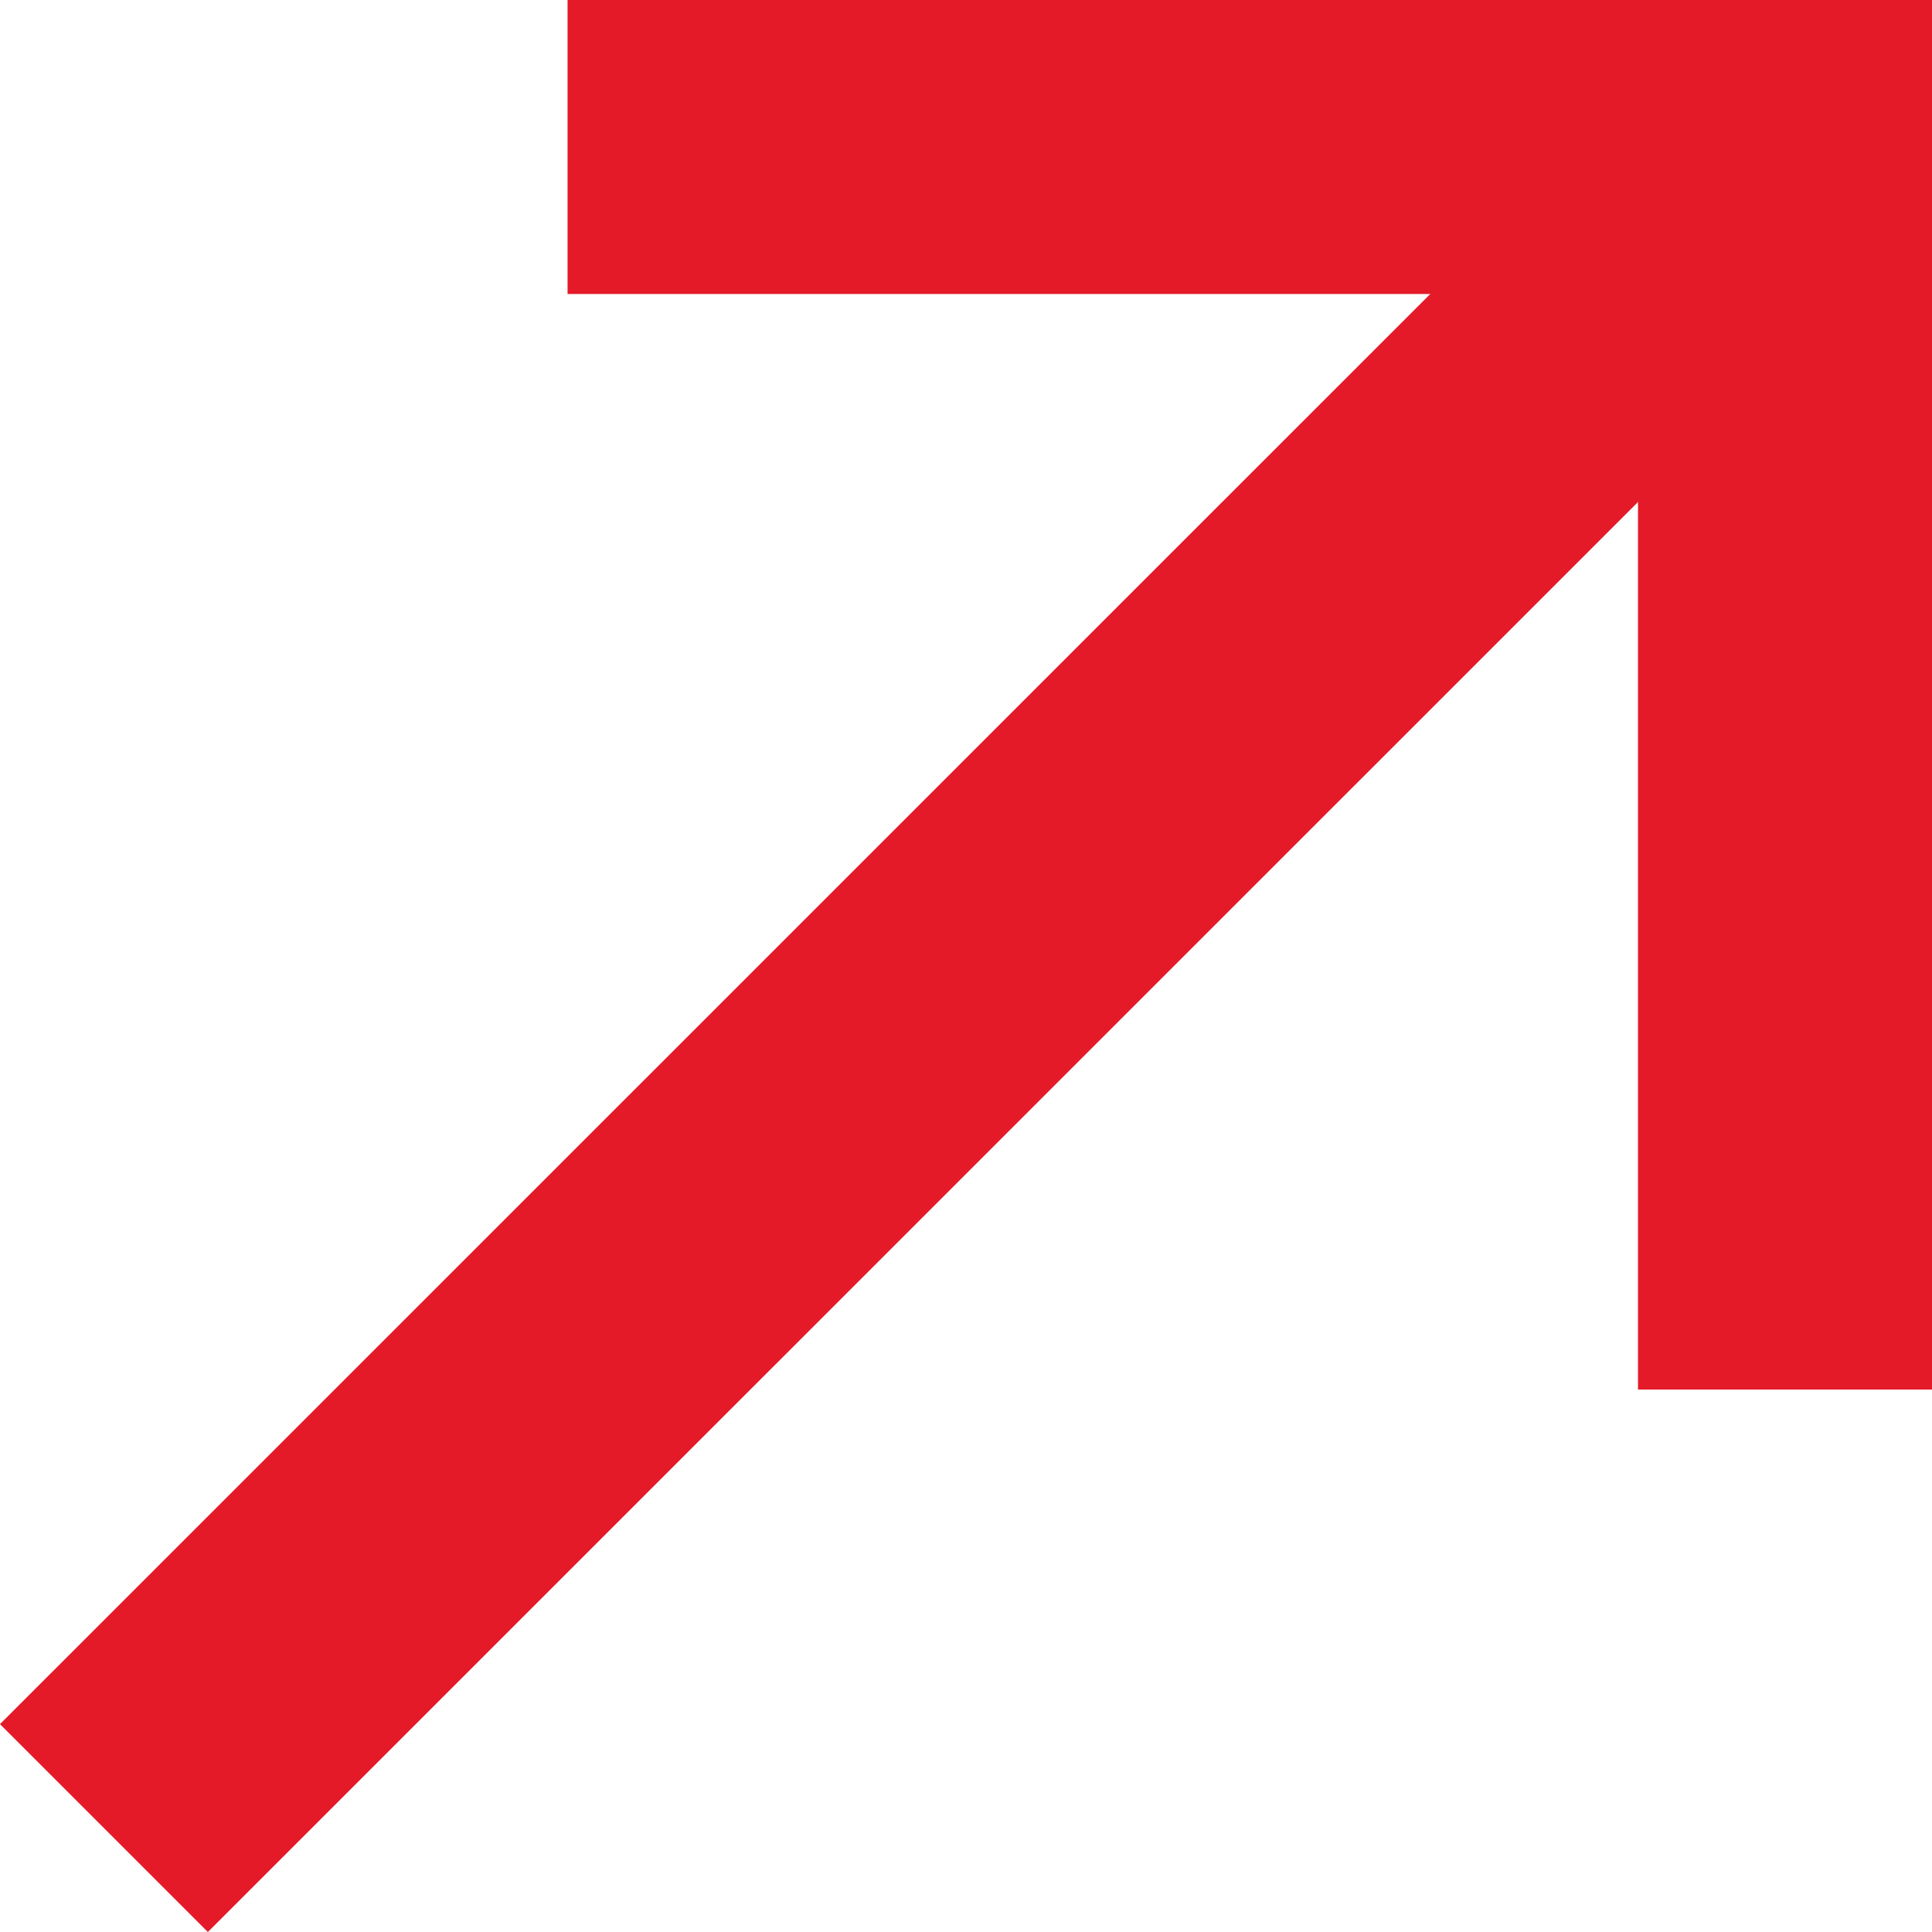
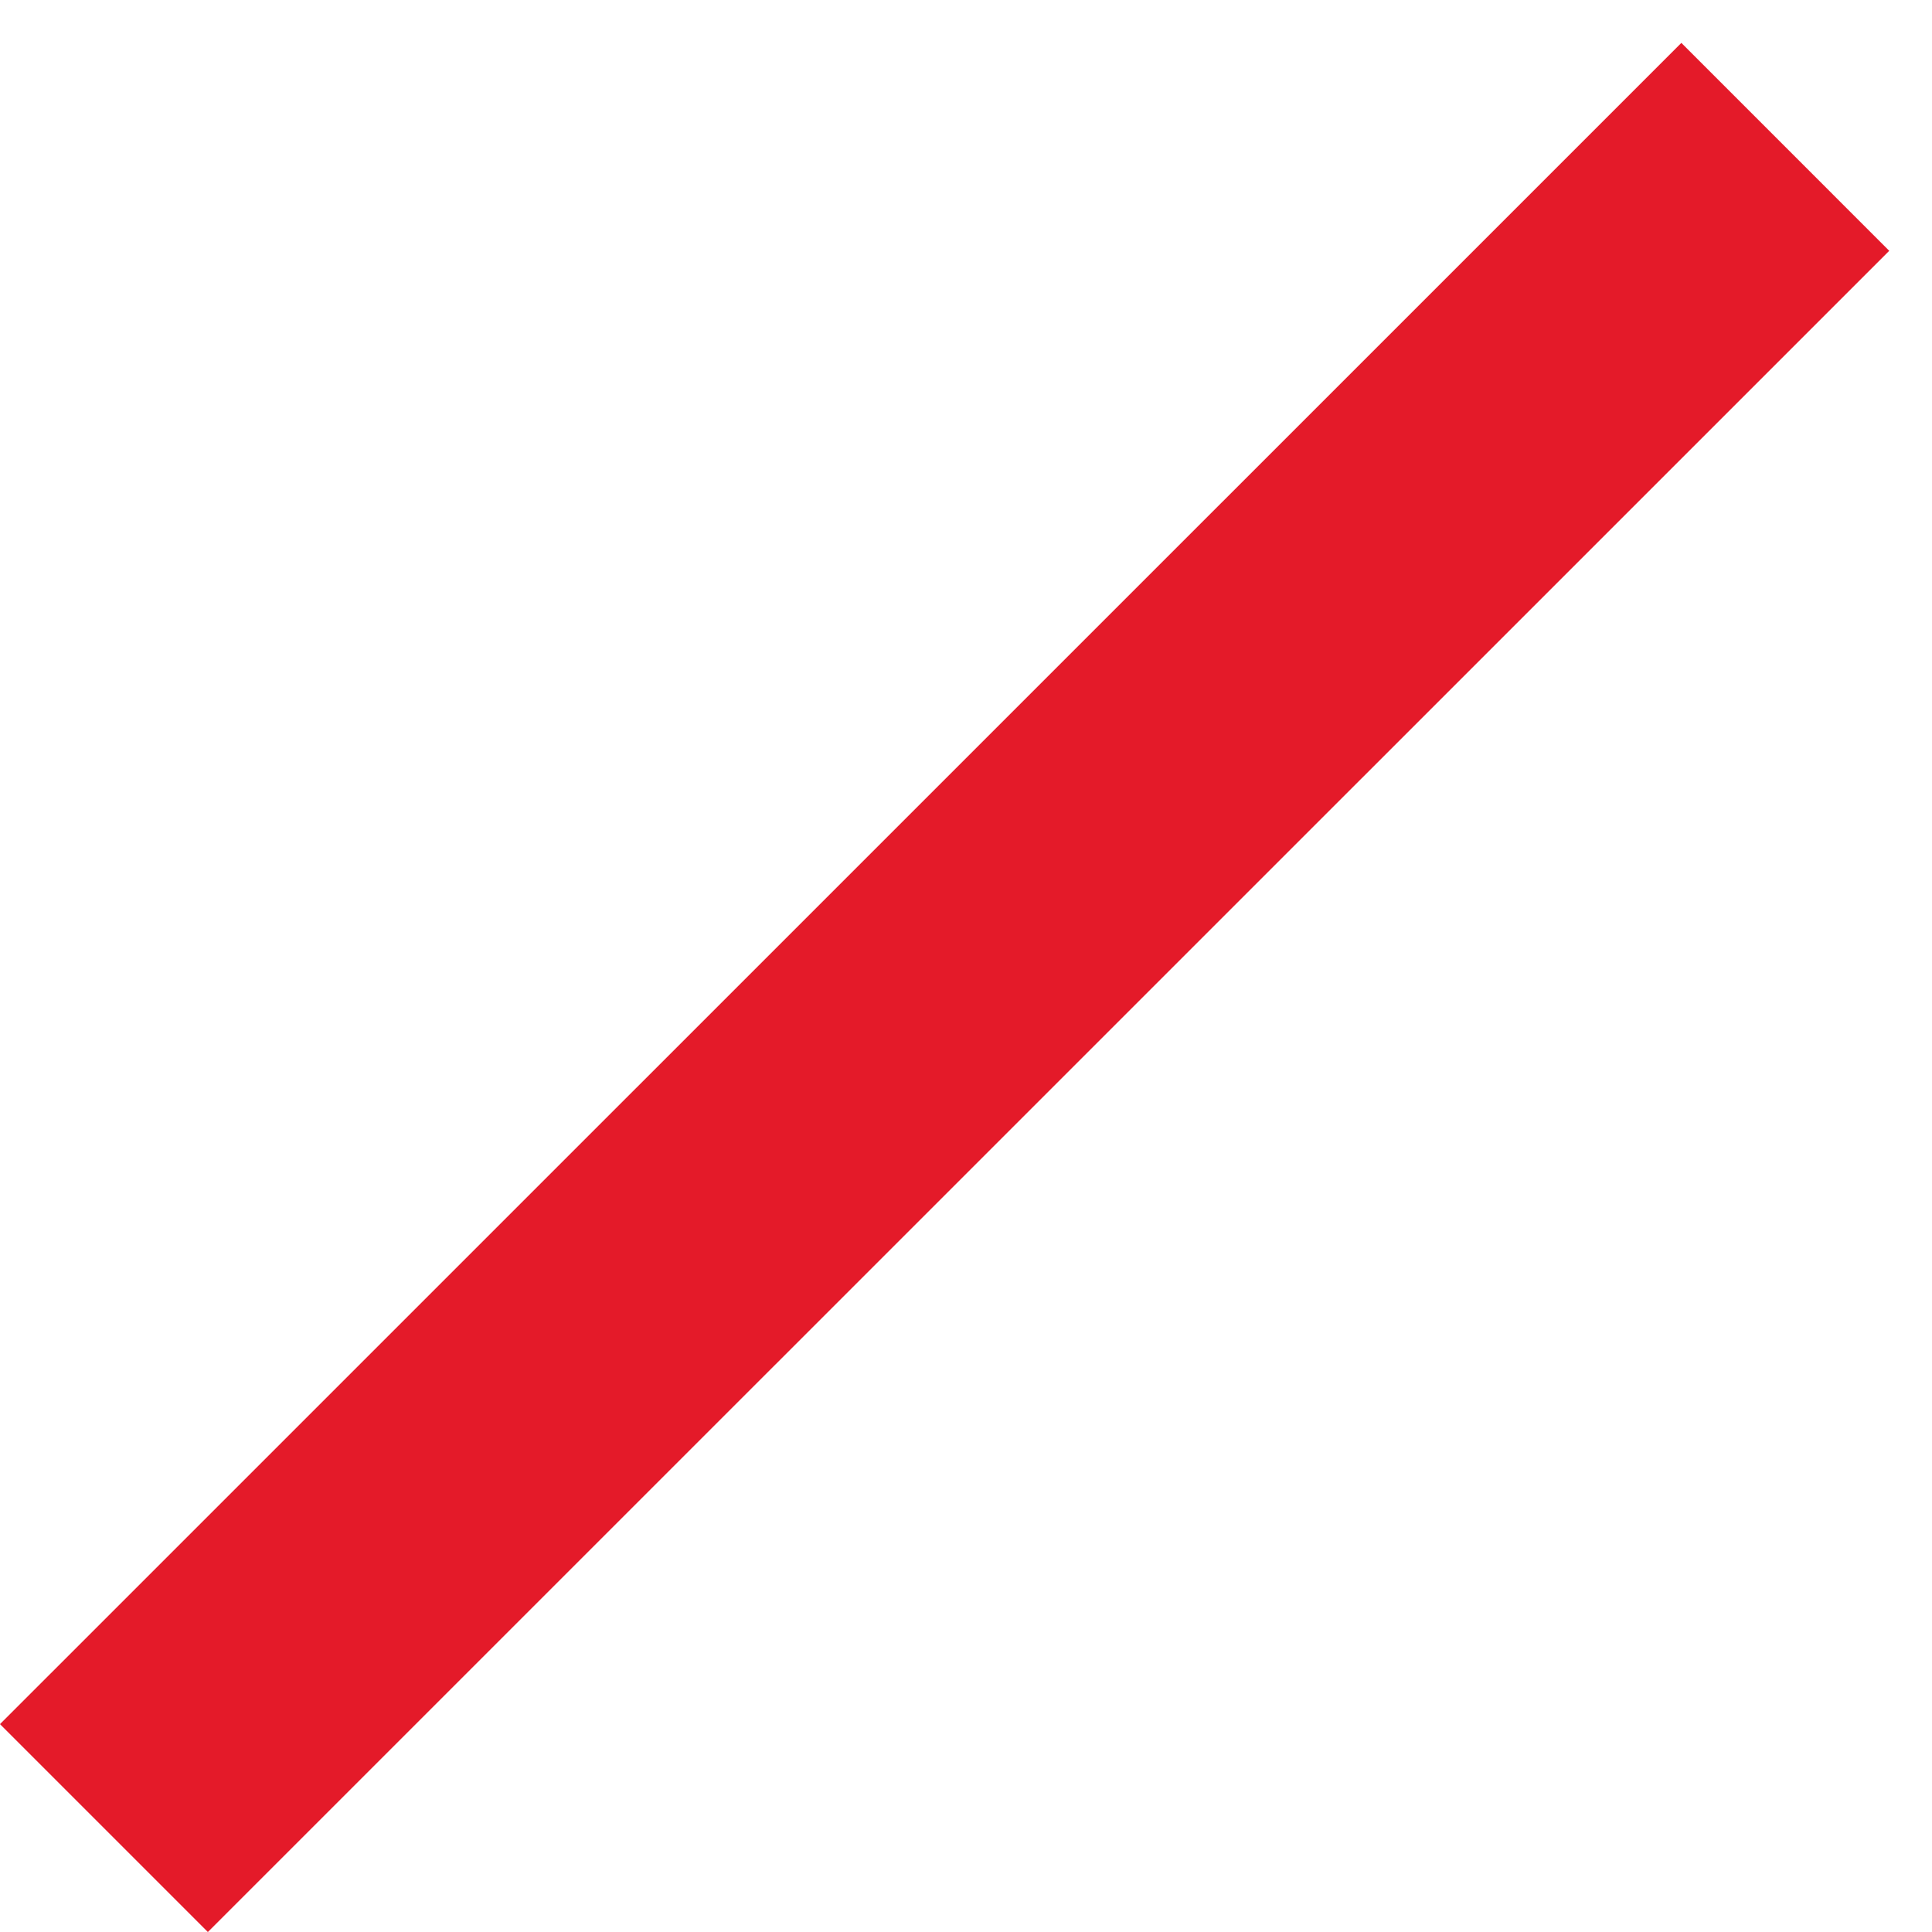
<svg xmlns="http://www.w3.org/2000/svg" width="13.143" height="13.144" viewBox="0 0 13.143 13.144">
  <g id="Raggruppa_4680" data-name="Raggruppa 4680" transform="translate(-1298.072 -522.308)">
    <path id="Tracciato_20714" data-name="Tracciato 20714" d="M15617.415-926.322l11.438-11.437" transform="translate(-14318.636 1461.066)" fill="none" stroke="#e41a29" stroke-width="2" />
-     <path id="Tracciato_20715" data-name="Tracciato 20715" d="M15624.933-939.957h8.282v8.453" transform="translate(-14323 1463.265)" fill="none" stroke="#e41a29" stroke-width="2" />
  </g>
</svg>